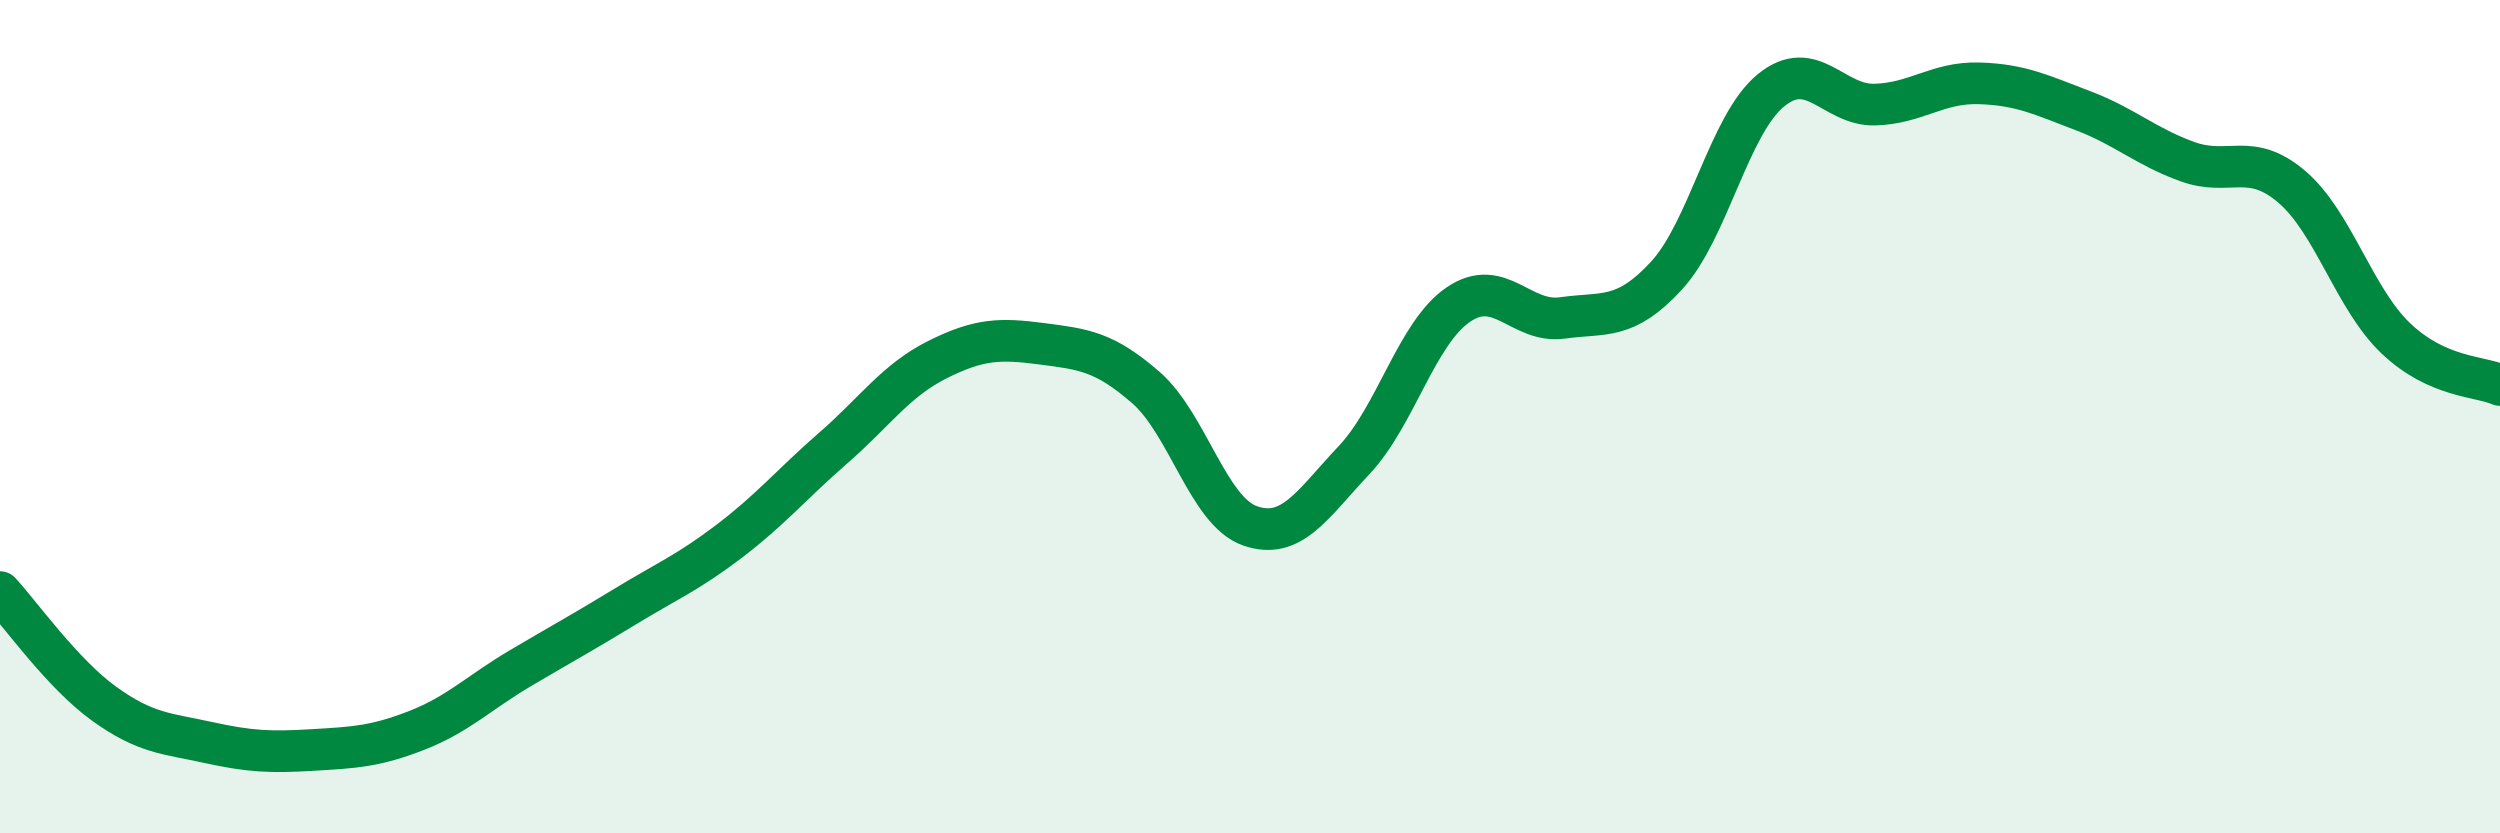
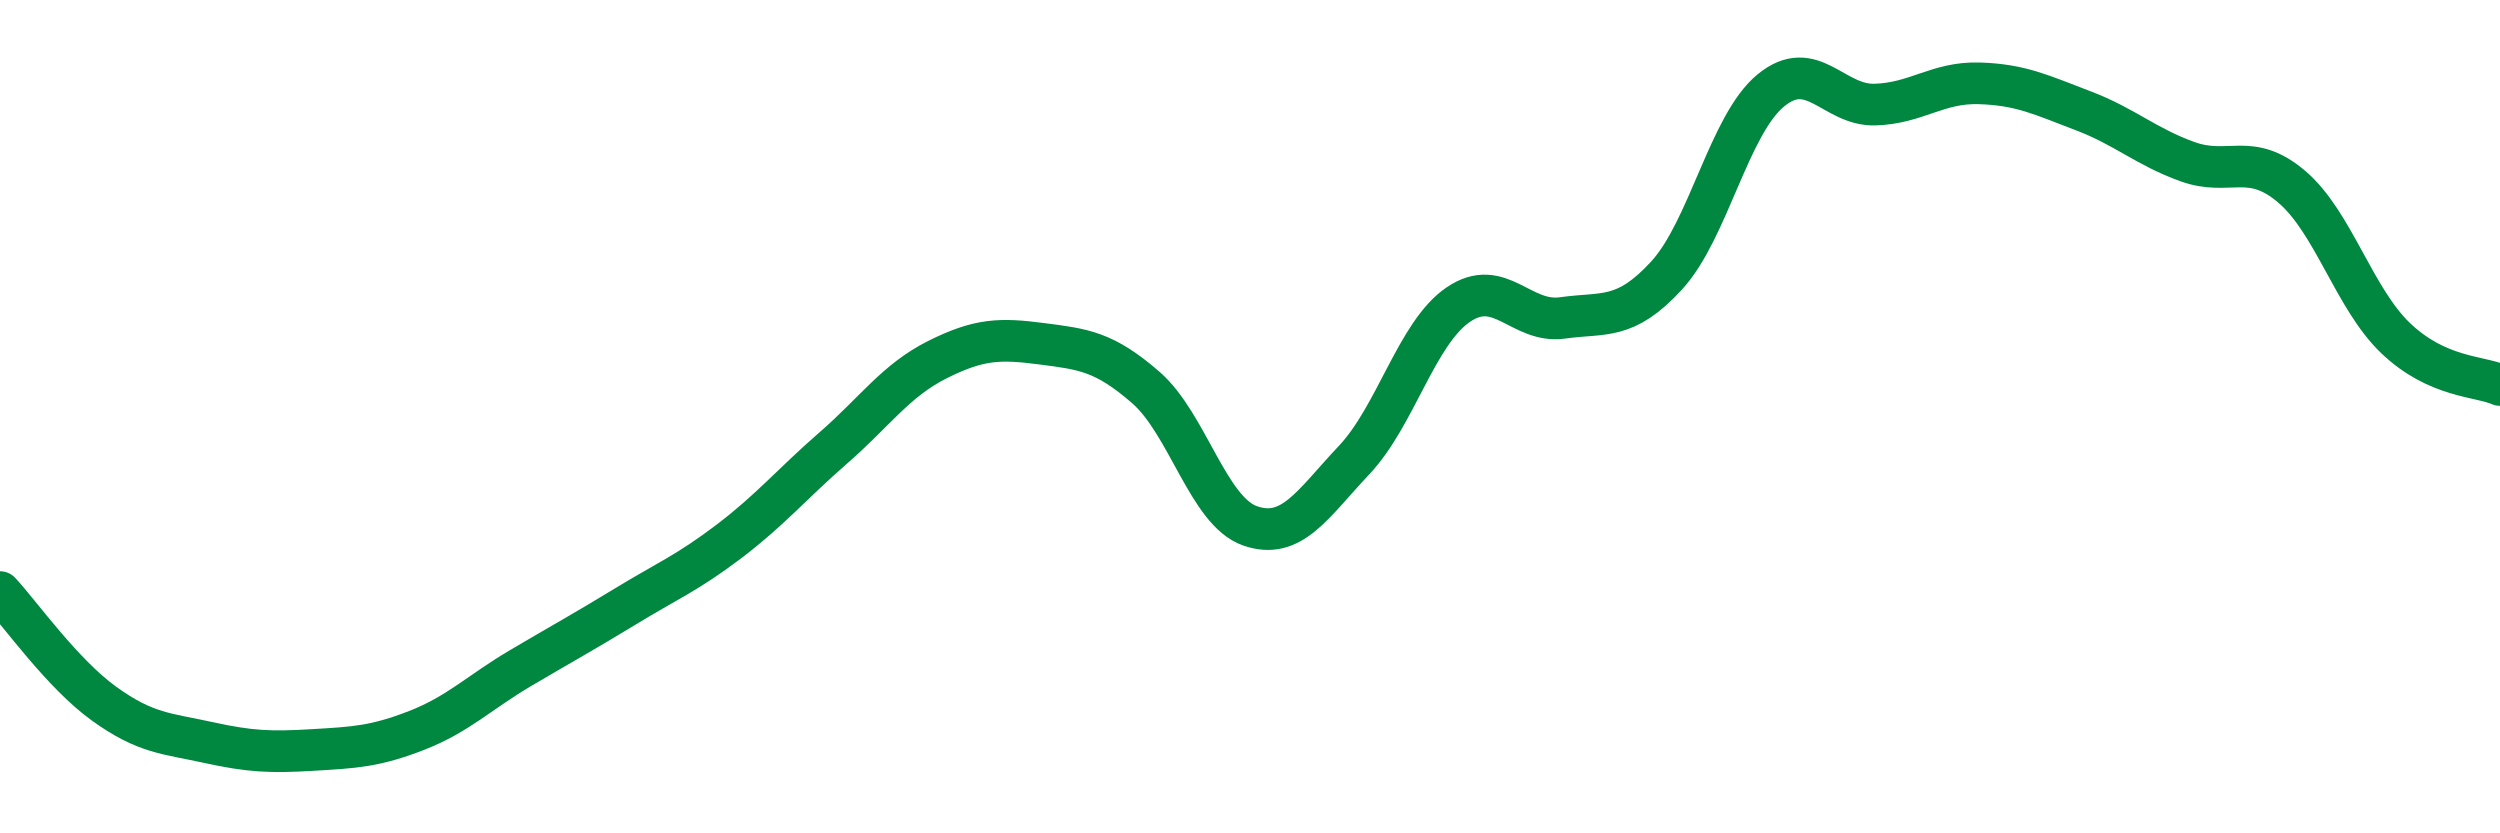
<svg xmlns="http://www.w3.org/2000/svg" width="60" height="20" viewBox="0 0 60 20">
-   <path d="M 0,14.21 C 0.5,14.75 1.5,16.17 2.5,16.89 C 3.5,17.61 4,17.6 5,17.82 C 6,18.04 6.5,18.06 7.5,18 C 8.5,17.94 9,17.92 10,17.53 C 11,17.14 11.5,16.62 12.5,16.03 C 13.5,15.44 14,15.17 15,14.56 C 16,13.95 16.5,13.75 17.5,12.99 C 18.5,12.23 19,11.62 20,10.75 C 21,9.88 21.5,9.13 22.5,8.63 C 23.5,8.13 24,8.12 25,8.25 C 26,8.38 26.5,8.43 27.5,9.3 C 28.5,10.17 29,12.27 30,12.62 C 31,12.97 31.5,12.1 32.5,11.04 C 33.5,9.98 34,7.99 35,7.31 C 36,6.63 36.5,7.77 37.5,7.63 C 38.5,7.49 39,7.7 40,6.61 C 41,5.52 41.5,2.99 42.5,2.17 C 43.5,1.35 44,2.54 45,2.51 C 46,2.48 46.5,1.97 47.5,2 C 48.5,2.03 49,2.28 50,2.66 C 51,3.04 51.5,3.52 52.5,3.88 C 53.5,4.24 54,3.63 55,4.48 C 56,5.33 56.5,7.17 57.5,8.12 C 58.5,9.07 59.5,9.02 60,9.24L60 20L0 20Z" fill="#008740" opacity="0.1" stroke-linecap="round" stroke-linejoin="round" />
  <path d="M 0,14.21 C 0.5,14.75 1.5,16.17 2.5,16.89 C 3.5,17.61 4,17.6 5,17.82 C 6,18.04 6.5,18.06 7.5,18 C 8.5,17.94 9,17.92 10,17.53 C 11,17.14 11.5,16.62 12.5,16.03 C 13.5,15.44 14,15.17 15,14.56 C 16,13.95 16.5,13.75 17.5,12.99 C 18.5,12.23 19,11.62 20,10.75 C 21,9.88 21.5,9.13 22.5,8.63 C 23.5,8.13 24,8.12 25,8.25 C 26,8.38 26.5,8.43 27.5,9.3 C 28.5,10.17 29,12.27 30,12.62 C 31,12.97 31.5,12.1 32.5,11.04 C 33.5,9.98 34,7.99 35,7.31 C 36,6.63 36.5,7.77 37.5,7.63 C 38.5,7.49 39,7.7 40,6.61 C 41,5.52 41.5,2.99 42.5,2.17 C 43.5,1.35 44,2.54 45,2.51 C 46,2.48 46.5,1.97 47.5,2 C 48.5,2.03 49,2.28 50,2.66 C 51,3.04 51.5,3.52 52.5,3.88 C 53.5,4.24 54,3.63 55,4.48 C 56,5.33 56.5,7.17 57.5,8.12 C 58.5,9.07 59.5,9.02 60,9.24" stroke="#008740" stroke-width="1" fill="none" stroke-linecap="round" stroke-linejoin="round" />
</svg>